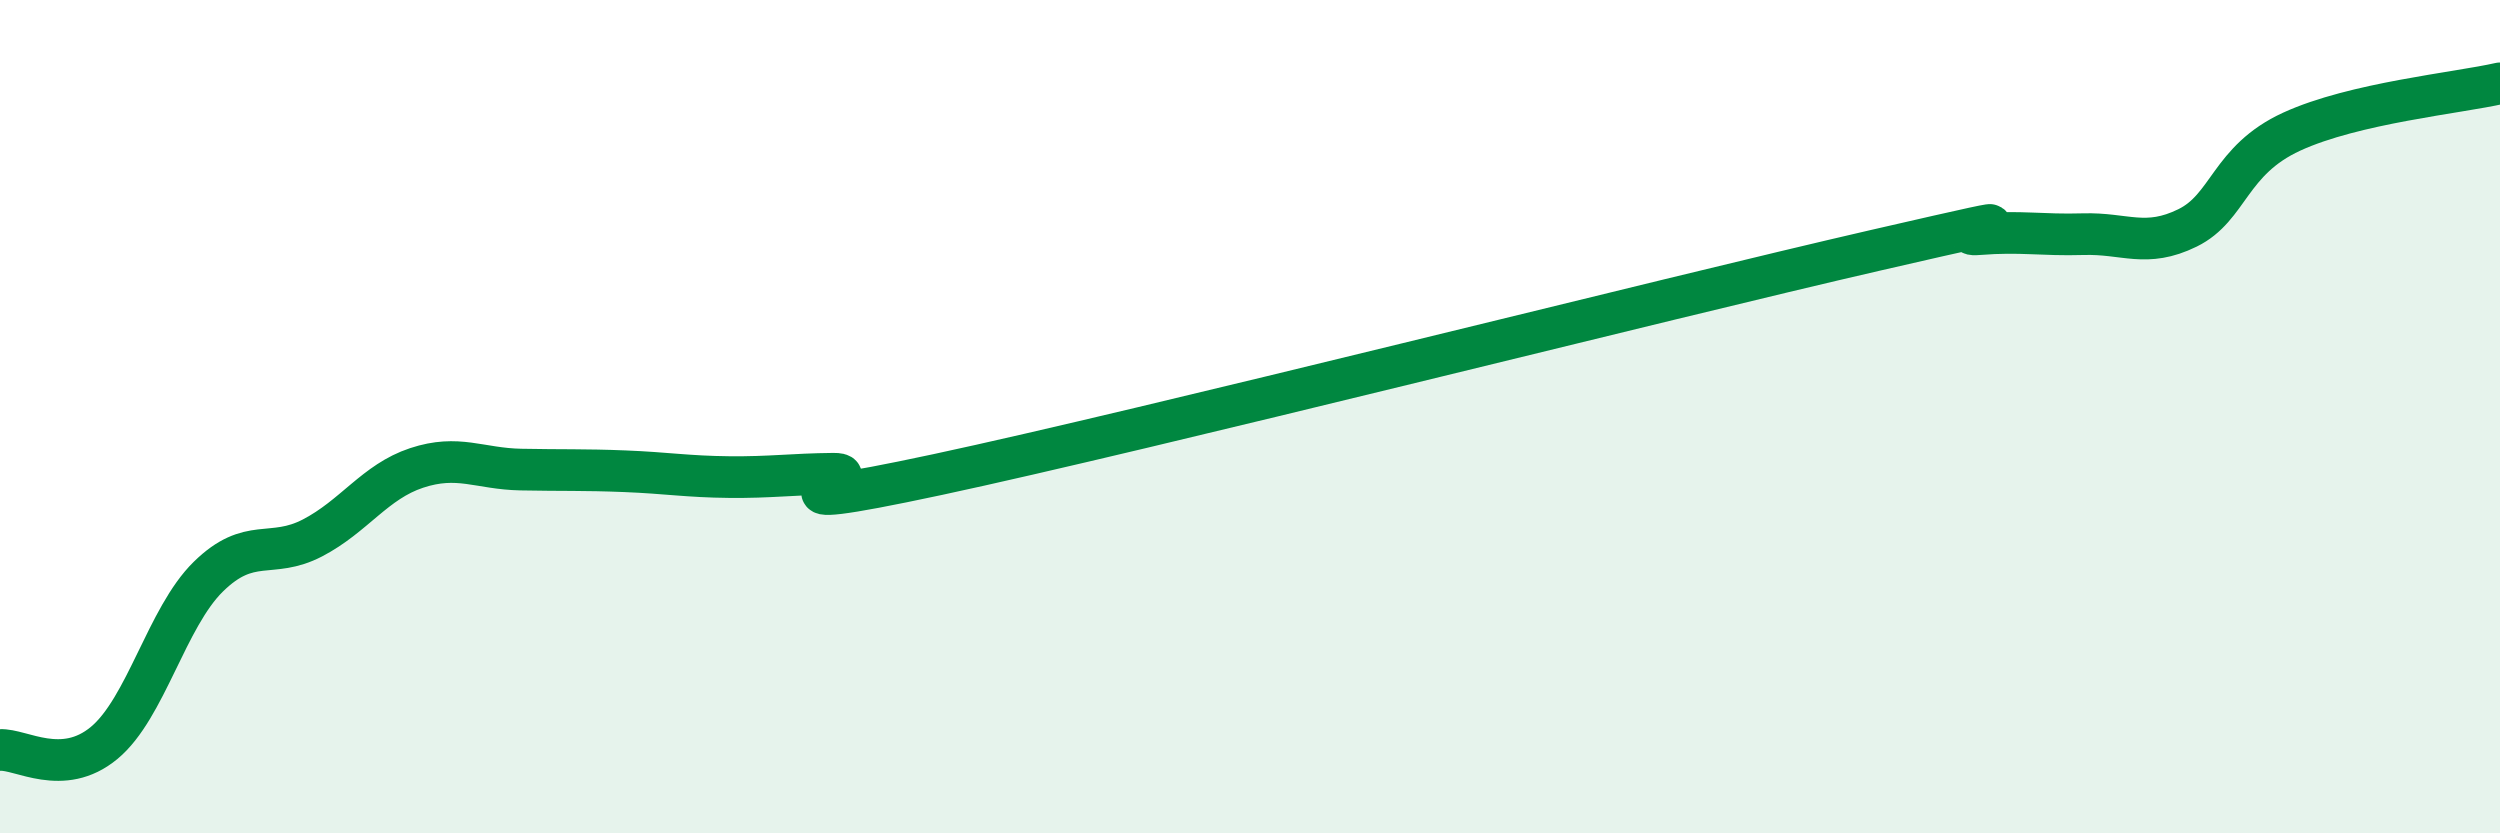
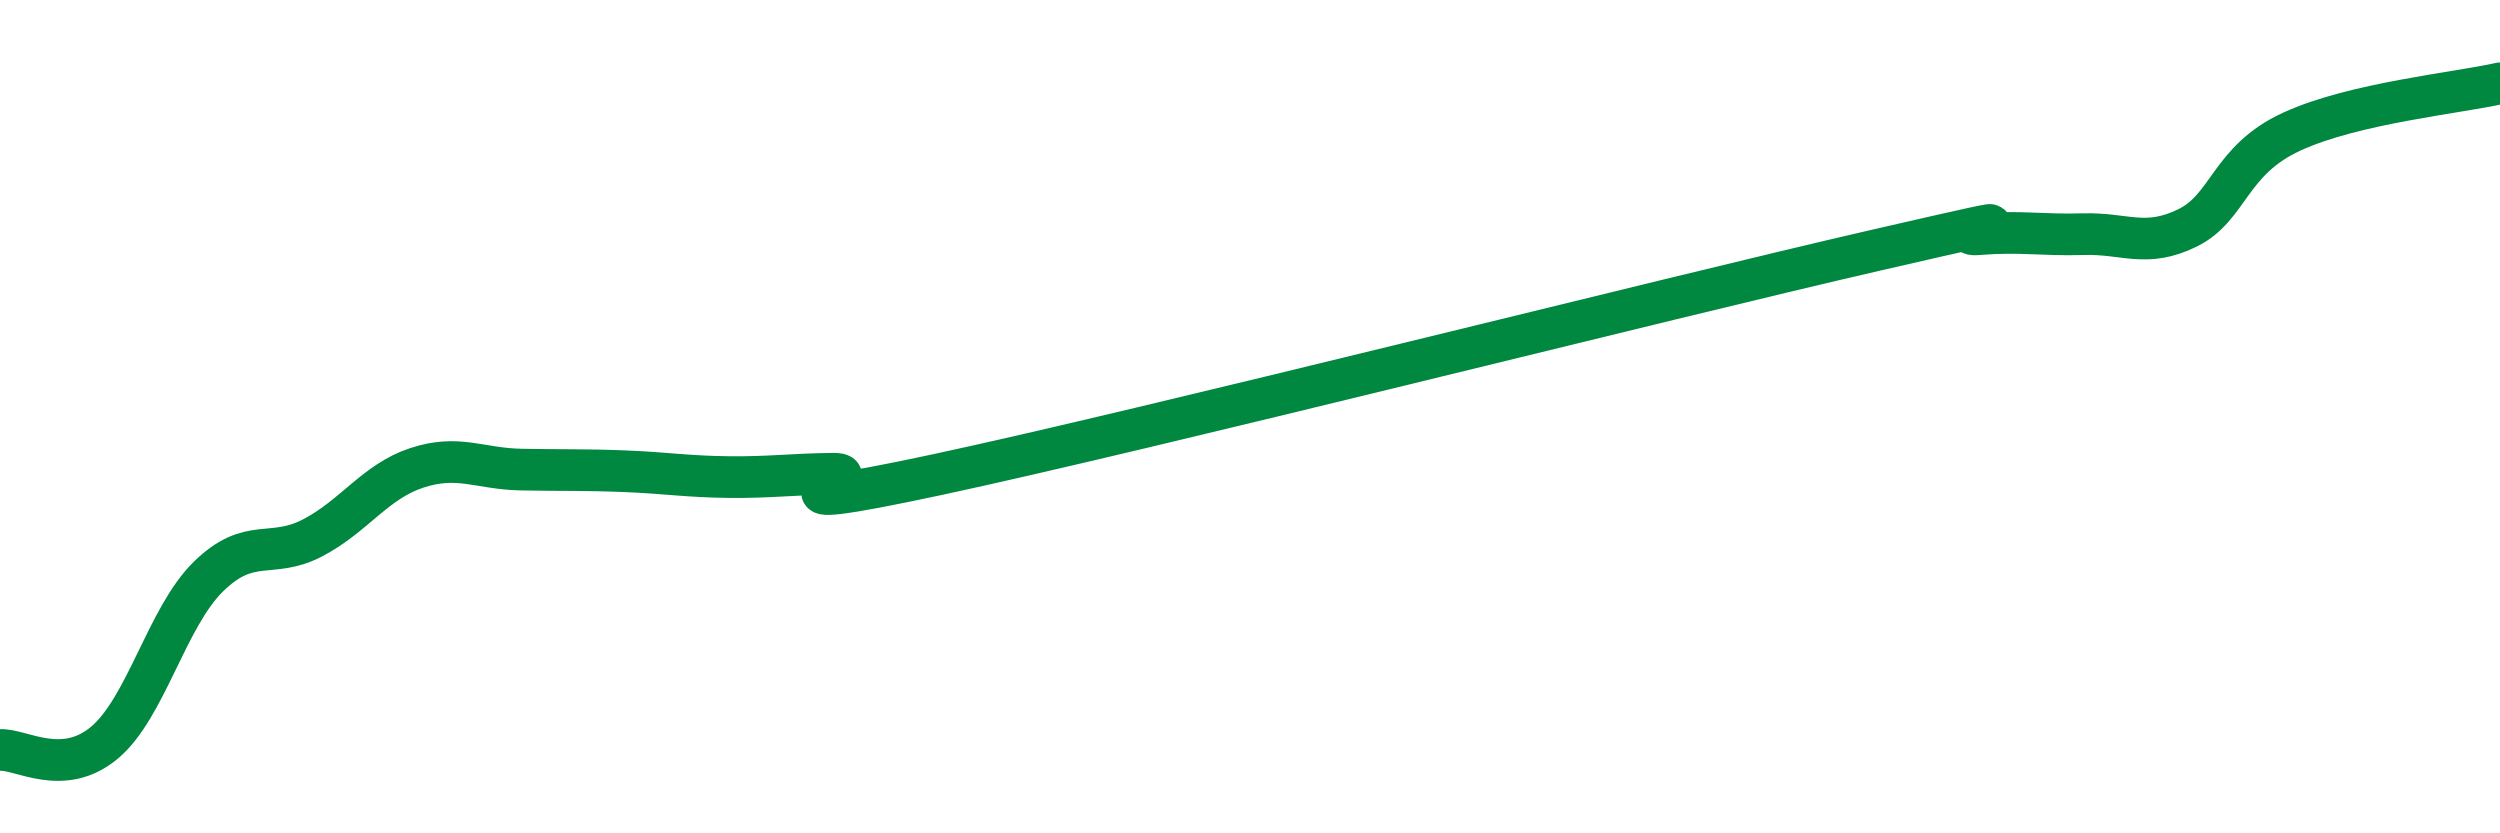
<svg xmlns="http://www.w3.org/2000/svg" width="60" height="20" viewBox="0 0 60 20">
-   <path d="M 0,18 C 0.5,17.97 1.5,18.66 2.5,17.83 C 3.5,17 4,14.82 5,13.84 C 6,12.86 6.5,13.43 7.5,12.91 C 8.5,12.39 9,11.56 10,11.23 C 11,10.9 11.5,11.25 12.5,11.27 C 13.5,11.29 14,11.27 15,11.31 C 16,11.35 16.5,11.44 17.5,11.45 C 18.5,11.46 19,11.38 20,11.37 C 21,11.36 17.5,12.46 22.5,11.39 C 27.5,10.32 40,7.16 45,6.01 C 50,4.86 46.5,5.7 47.5,5.62 C 48.5,5.54 49,5.65 50,5.62 C 51,5.59 51.5,5.96 52.5,5.47 C 53.5,4.98 53.5,3.85 55,3.16 C 56.5,2.47 59,2.23 60,2L60 20L0 20Z" fill="#008740" opacity="0.1" stroke-linecap="round" stroke-linejoin="round" />
  <path d="M 0,18 C 0.5,17.97 1.5,18.66 2.5,17.83 C 3.5,17 4,14.82 5,13.84 C 6,12.86 6.5,13.43 7.5,12.91 C 8.5,12.39 9,11.56 10,11.23 C 11,10.9 11.5,11.25 12.5,11.27 C 13.5,11.29 14,11.27 15,11.31 C 16,11.35 16.5,11.44 17.5,11.45 C 18.5,11.46 19,11.38 20,11.37 C 21,11.36 17.5,12.46 22.5,11.39 C 27.5,10.32 40,7.16 45,6.01 C 50,4.86 46.5,5.7 47.5,5.62 C 48.5,5.54 49,5.65 50,5.62 C 51,5.59 51.5,5.96 52.5,5.47 C 53.5,4.98 53.5,3.85 55,3.16 C 56.5,2.47 59,2.23 60,2" stroke="#008740" stroke-width="1" fill="none" stroke-linecap="round" stroke-linejoin="round" />
</svg>